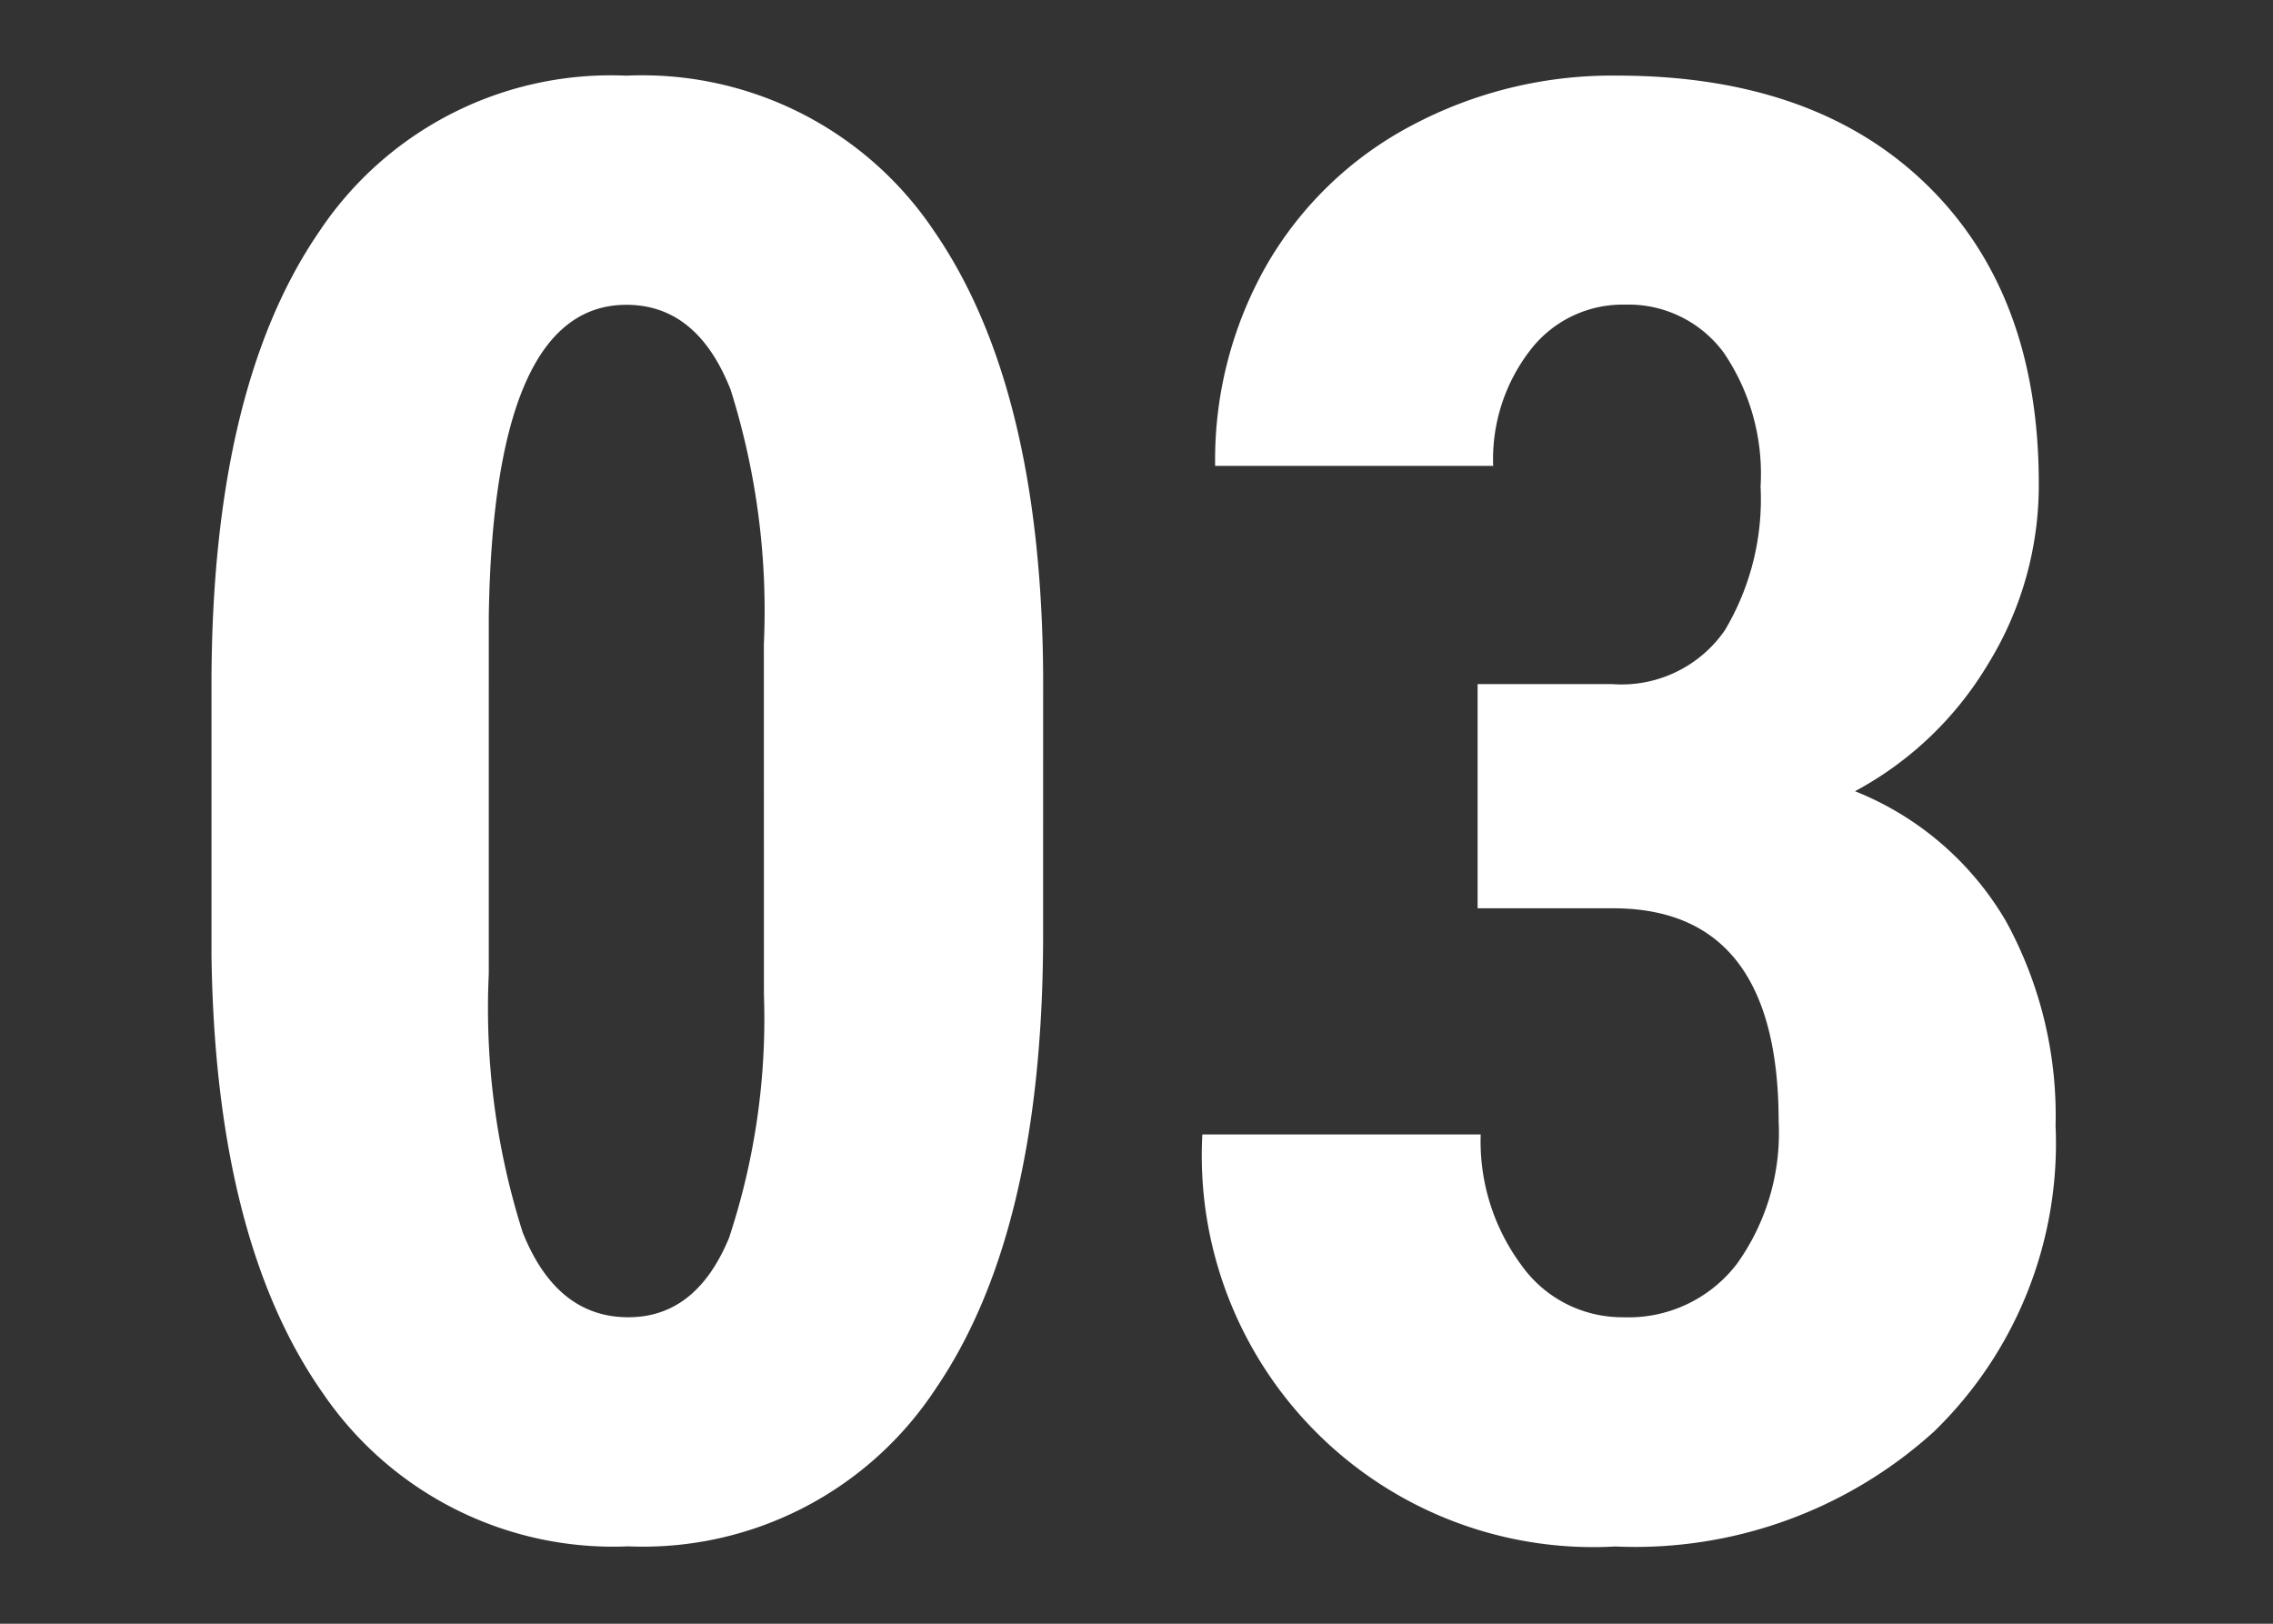
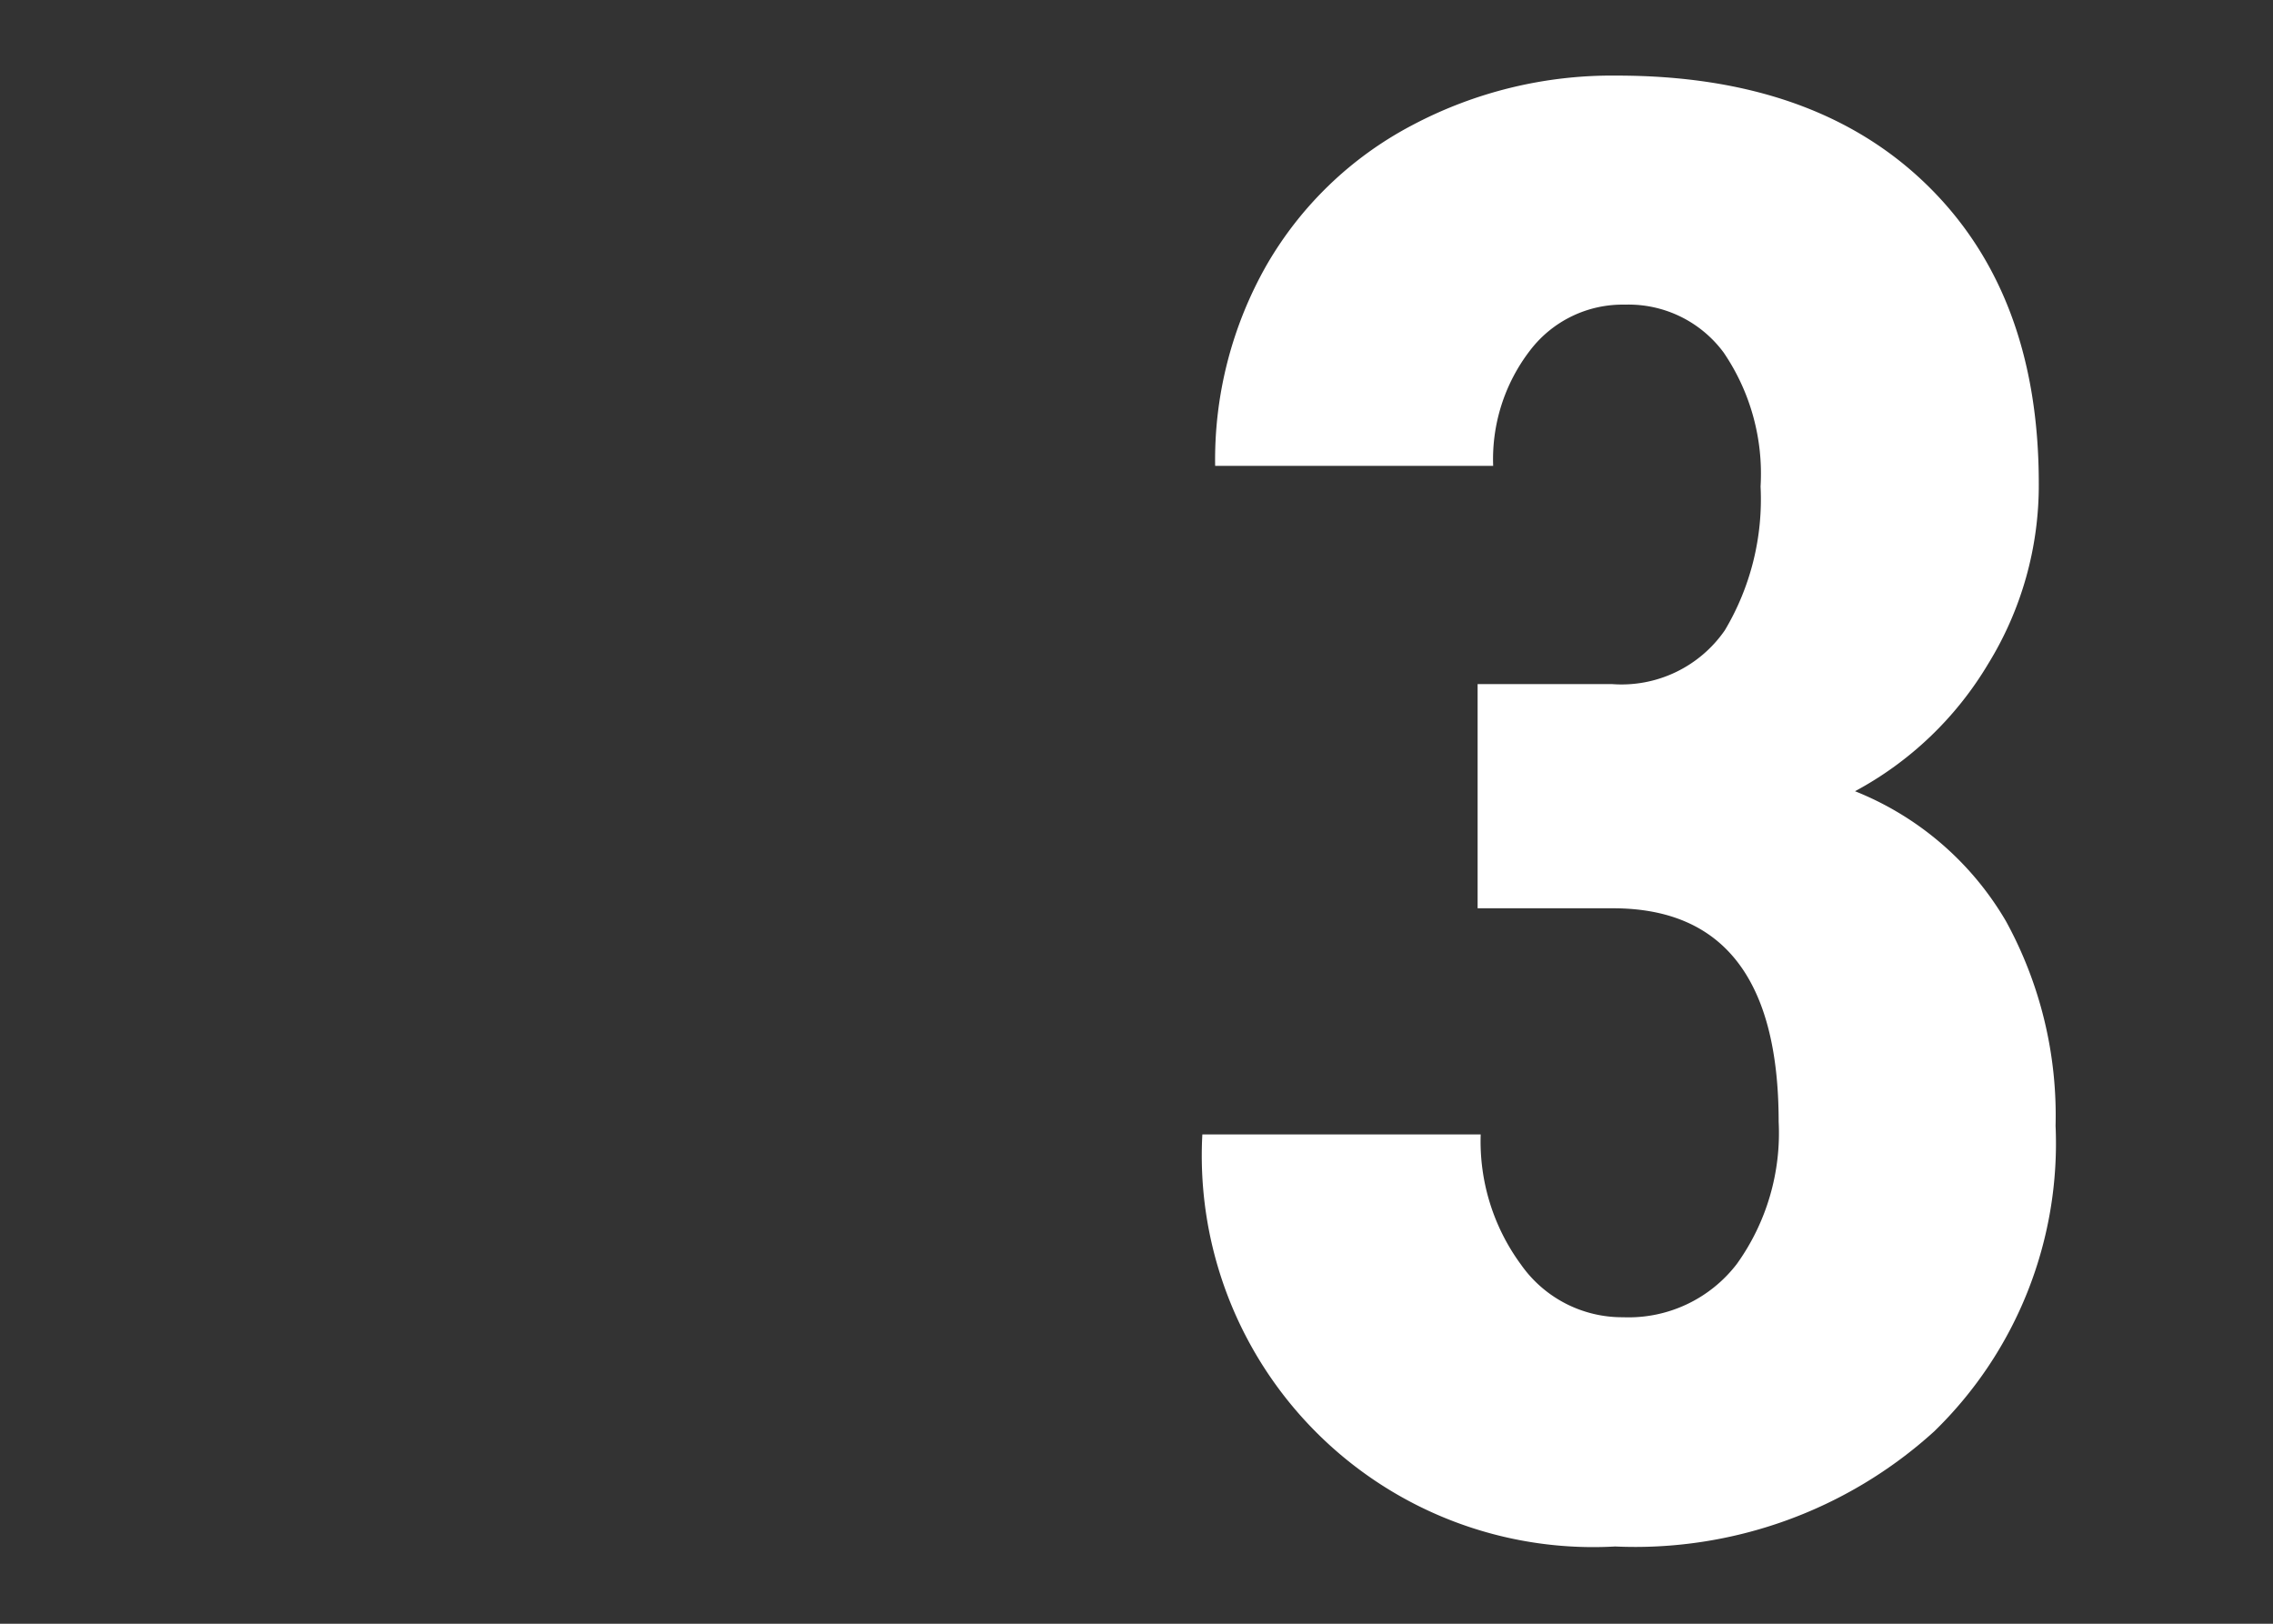
<svg xmlns="http://www.w3.org/2000/svg" id="レイヤー_1" data-name="レイヤー 1" viewBox="0 0 70 50" width="70" height="50">
  <rect x="0" y="0" width="70" height="50" fill="#333333" stroke="none" />
  <defs>
    <style>.cls-1{fill:#fff;}.cls-2{fill:none;}</style>
  </defs>
  <title>num03</title>
-   <path class="cls-1" d="M32.124,28.787q0,9.142-3.315,13.986a10.783,10.783,0,0,1-9.46,4.844,10.817,10.817,0,0,1-9.4-4.708Q6.634,38.2,6.513,29.422V21.1q0-9.114,3.3-13.942a10.785,10.785,0,0,1,9.476-4.828,10.815,10.815,0,0,1,9.476,4.783q3.3,4.784,3.36,13.653Zm-8.6-8.951A22.616,22.616,0,0,0,22.5,12q-1.029-2.614-3.209-2.614-4.088,0-4.238,9.574V29.986a22.77,22.77,0,0,0,1.044,7.963q1.045,2.615,3.255,2.613,2.088,0,3.1-2.445a21.449,21.449,0,0,0,1.074-7.492Z" />
  <path class="cls-1" d="M45.505,21.066h4.147a3.867,3.867,0,0,0,3.467-1.658,7.877,7.877,0,0,0,1.1-4.428,6.627,6.627,0,0,0-1.136-4.123,3.641,3.641,0,0,0-3.042-1.476,3.583,3.583,0,0,0-2.921,1.41,5.487,5.487,0,0,0-1.136,3.555H37.422a12.116,12.116,0,0,1,1.589-6.191,11.166,11.166,0,0,1,4.45-4.284A13.142,13.142,0,0,1,49.8,2.328q6.084,0,9.536,3.36t3.451,9.2a10.481,10.481,0,0,1-1.559,5.555,10.618,10.618,0,0,1-4.1,3.921,9.435,9.435,0,0,1,4.647,4,12.44,12.44,0,0,1,1.529,6.3,12.361,12.361,0,0,1-3.739,9.414,13.7,13.7,0,0,1-9.824,3.543A12.053,12.053,0,0,1,37.028,34.932H45.6a6.4,6.4,0,0,0,1.241,4.009,3.806,3.806,0,0,0,3.148,1.621,4.2,4.2,0,0,0,3.5-1.642,6.912,6.912,0,0,0,1.287-4.38q0-6.54-5.056-6.571H45.505Z" />
-   <rect class="cls-2" width="70" height="50" />
</svg>